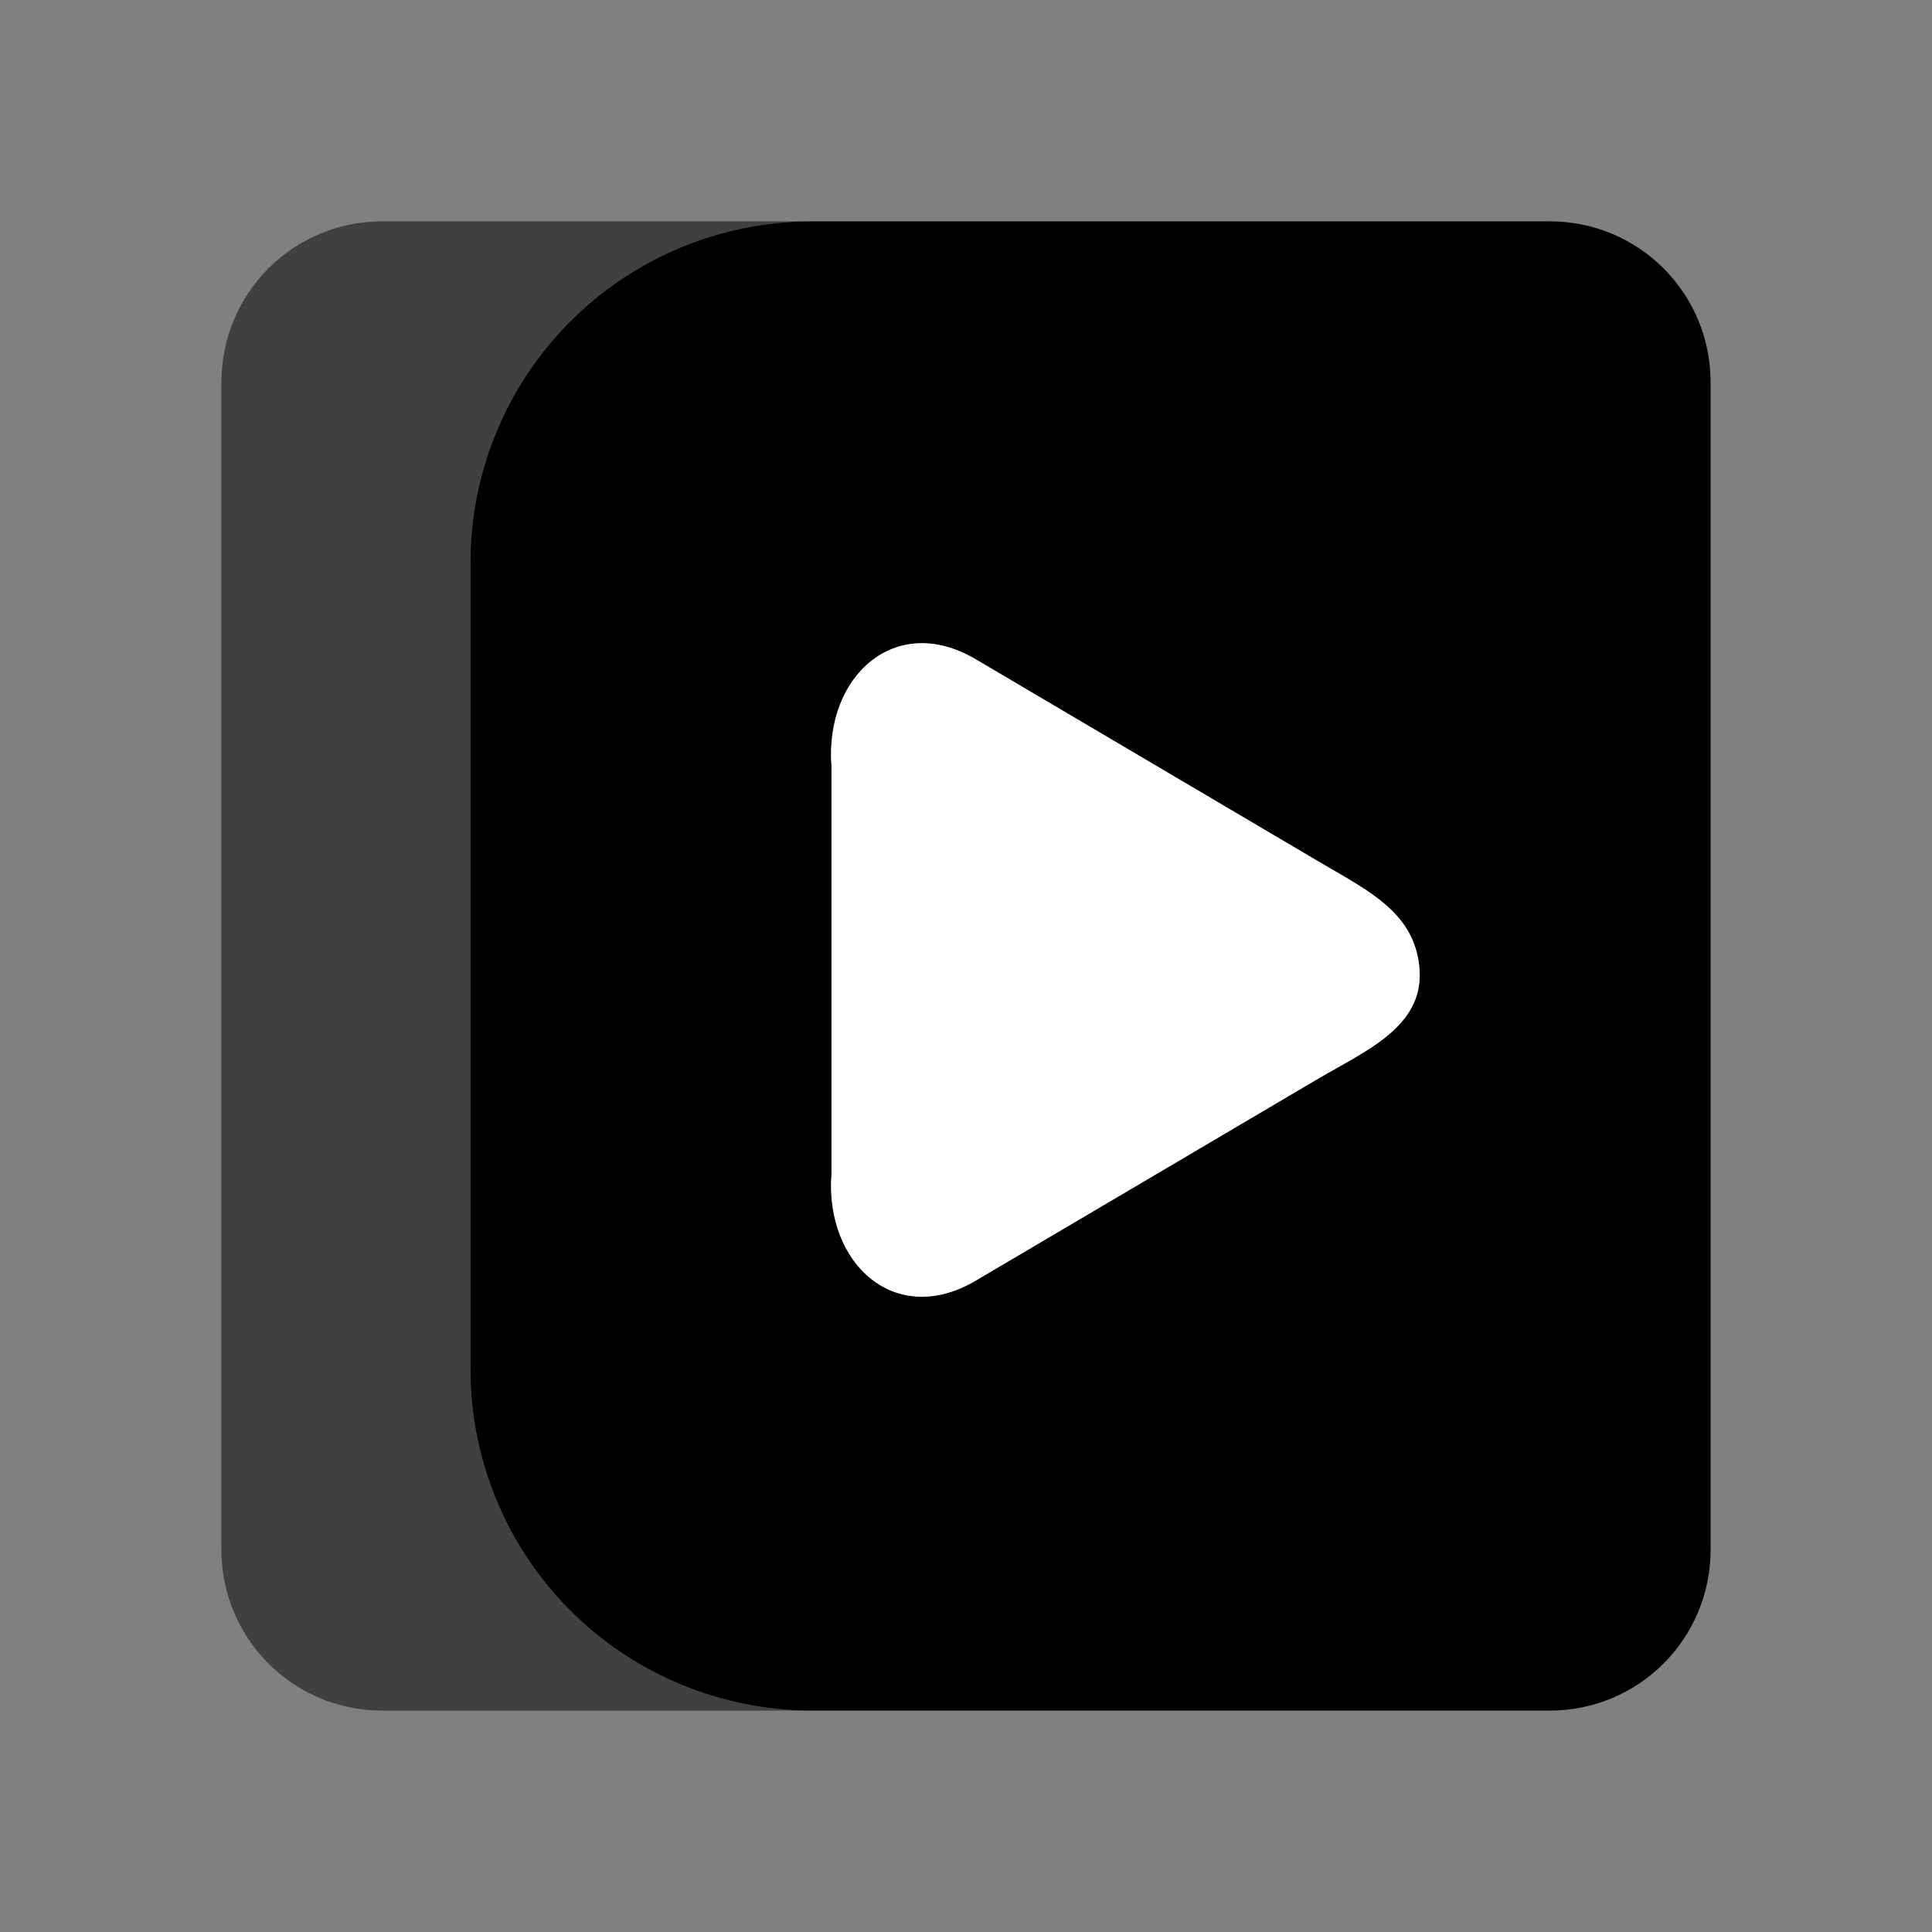
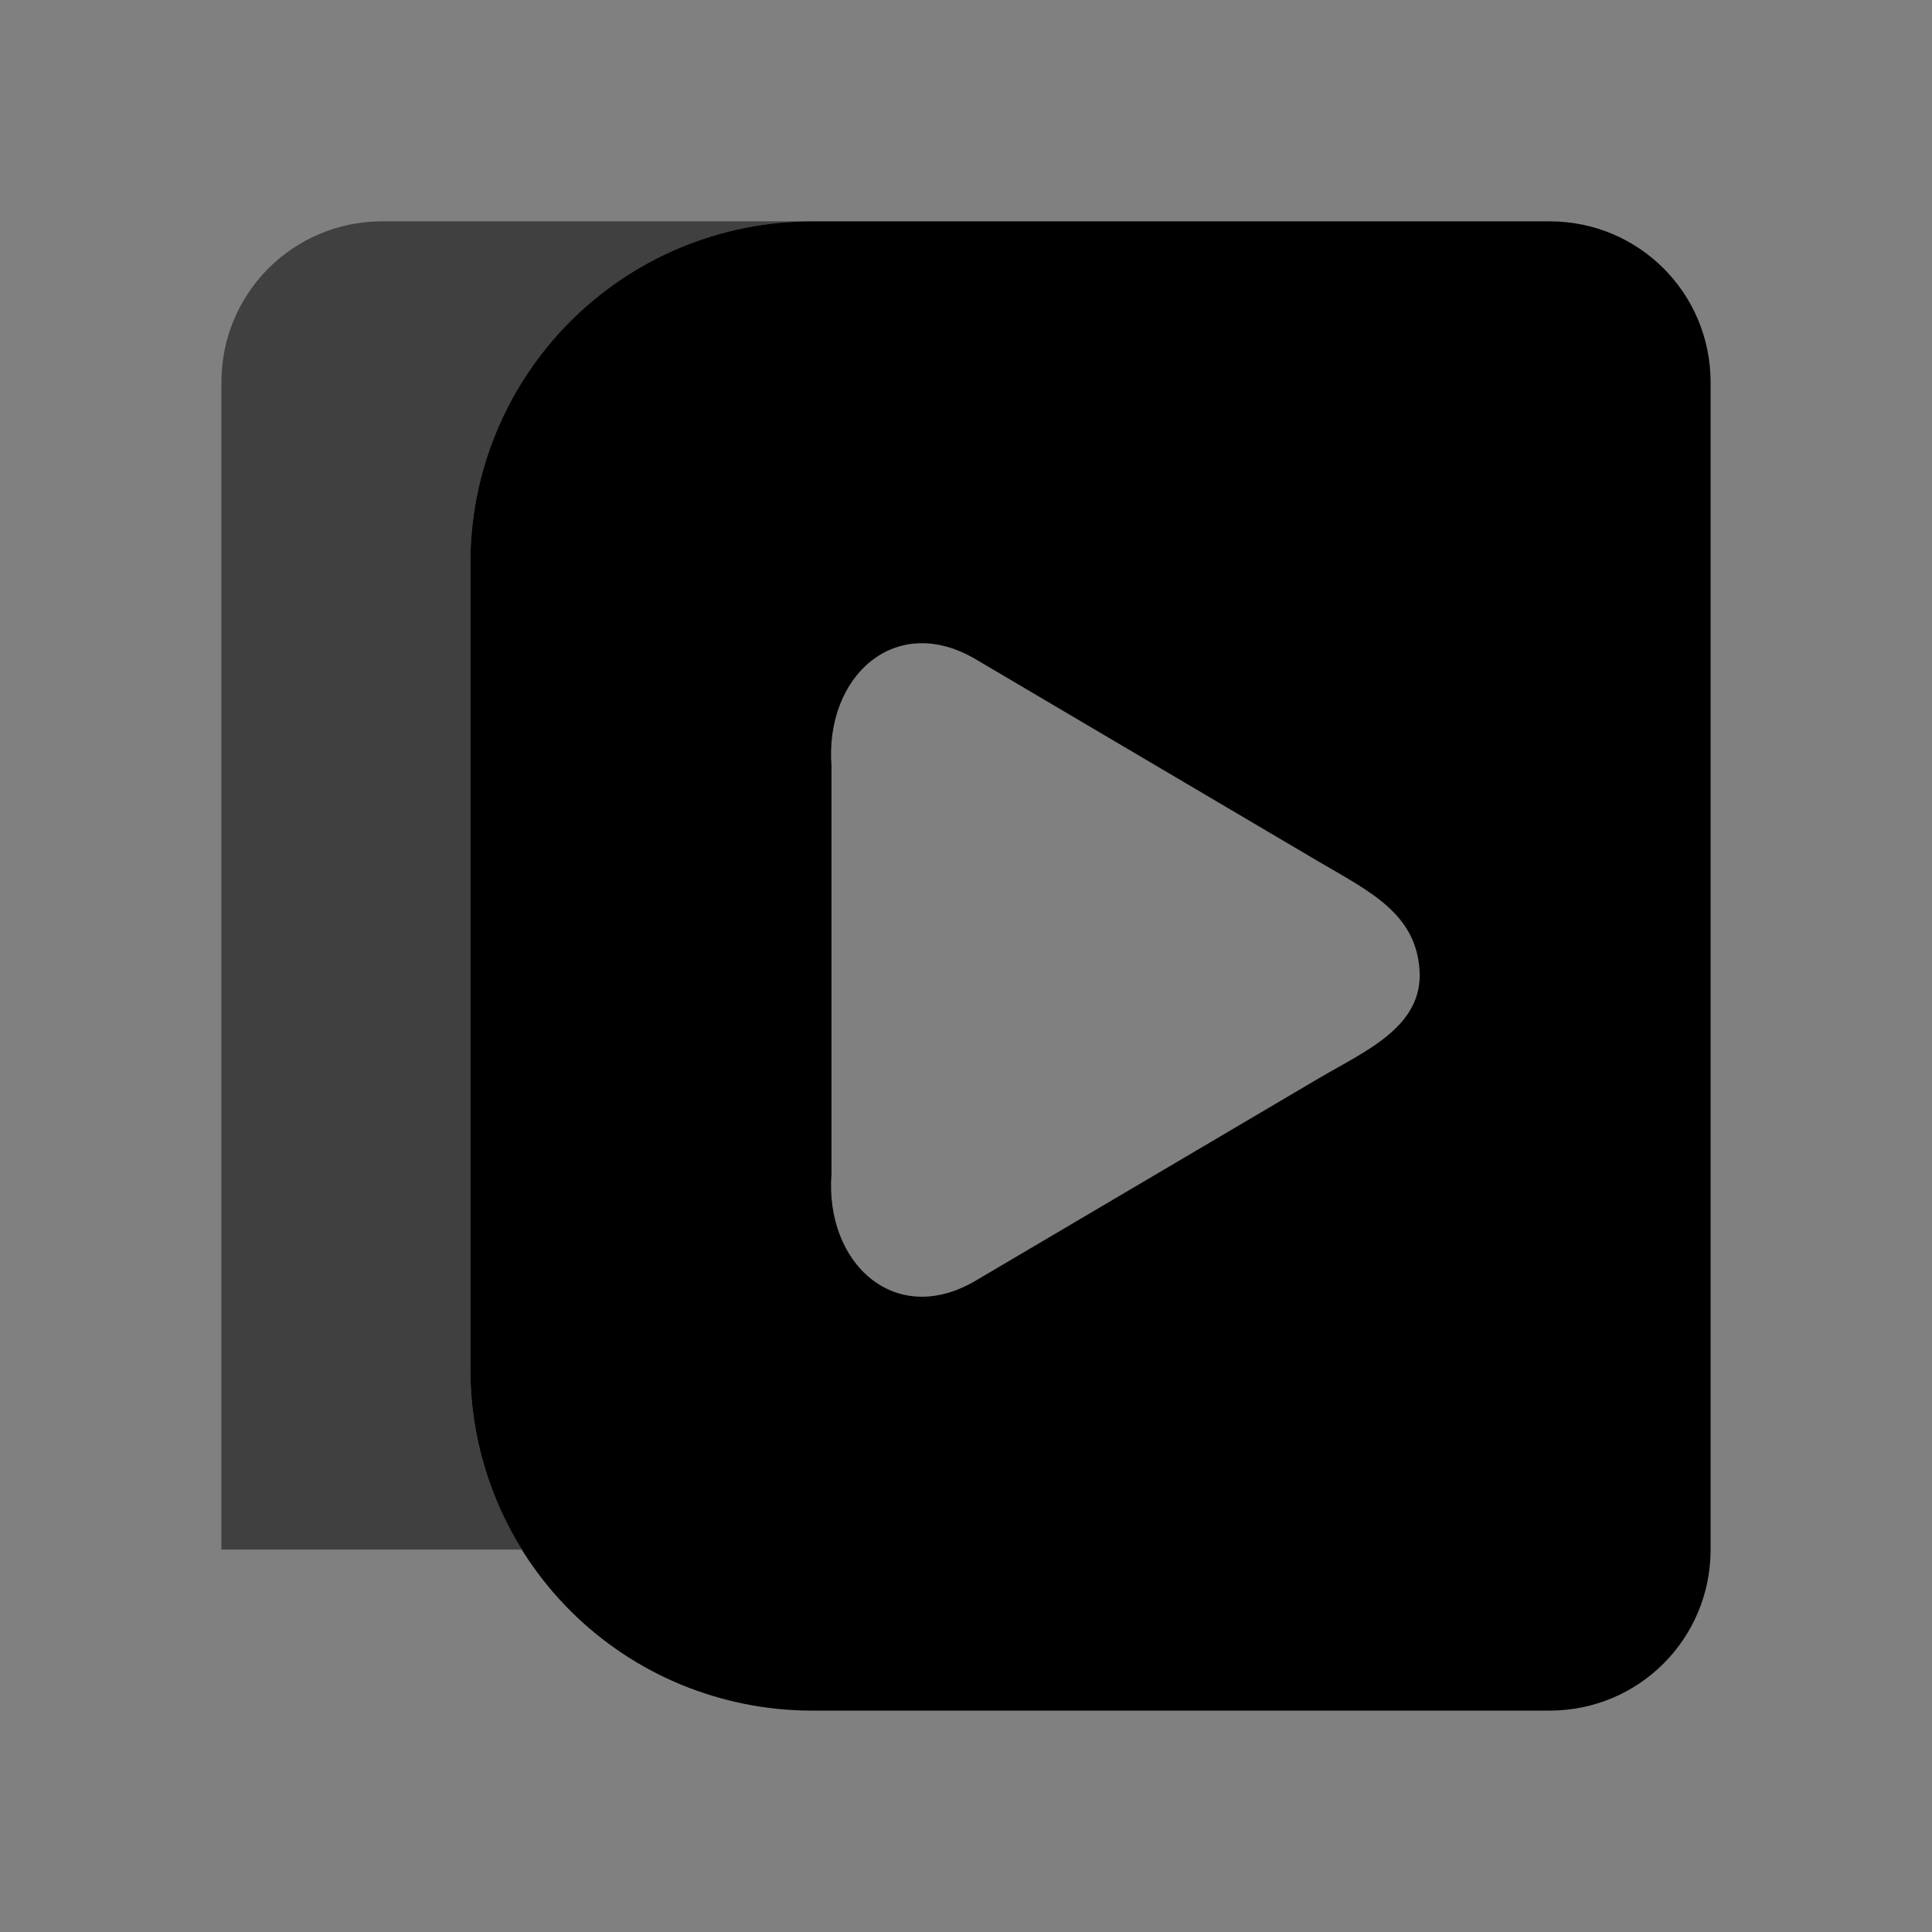
<svg xmlns="http://www.w3.org/2000/svg" width="32" height="32" viewBox="0 0 32 32" fill="none">
  <rect x="0" y="0" width="32" height="32" fill="#808080" stroke="none" />
  <path fill-rule="evenodd" clip-rule="evenodd" d="M11.293 27.907C11.971 28.186 12.697 28.331 13.431 28.333H13.457H25.667C27.144 28.333 28.333 27.143 28.333 25.666V6.333C28.333 4.855 27.144 3.666 25.667 3.666H13.457H13.431C12.688 3.668 11.954 3.816 11.268 4.101C10.583 4.387 9.961 4.805 9.437 5.331C8.913 5.857 8.498 6.482 8.216 7.168C7.933 7.855 7.789 8.59 7.791 9.333V22.691C7.792 23.434 7.94 24.169 8.226 24.854C8.511 25.54 8.929 26.162 9.455 26.686C9.982 27.21 10.606 27.625 11.293 27.907ZM13.772 19.444C13.661 20.928 14.827 21.999 16.16 21.212L21.842 17.861C22.605 17.411 23.575 17.011 23.512 16.066C23.449 15.121 22.672 14.76 21.842 14.271L16.16 10.919C14.827 10.133 13.661 11.203 13.772 12.687V19.444Z" fill="black" />
-   <path d="M11.293 27.907C10.606 27.625 9.982 27.21 9.455 26.686C8.929 26.162 8.511 25.54 8.226 24.854C7.94 24.169 7.792 23.434 7.791 22.691V9.333C7.789 8.59 7.933 7.855 8.216 7.168C8.498 6.482 8.913 5.857 9.437 5.331C9.961 4.805 10.583 4.387 11.268 4.101C11.954 3.816 12.688 3.668 13.431 3.666H6.333C4.856 3.666 3.667 4.855 3.667 6.333V25.666C3.667 27.143 4.856 28.333 6.333 28.333H13.431C12.697 28.331 11.971 28.186 11.293 27.907Z" fill="black" fill-opacity="0.5" />
-   <path d="M16.16 21.212C14.827 21.999 13.661 20.928 13.772 19.444V12.687C13.661 11.203 14.827 10.133 16.16 10.919L21.842 14.271C22.672 14.76 23.449 15.121 23.512 16.066C23.575 17.011 22.605 17.411 21.842 17.861L16.16 21.212Z" fill="white" />
+   <path d="M11.293 27.907C10.606 27.625 9.982 27.21 9.455 26.686C8.929 26.162 8.511 25.54 8.226 24.854C7.94 24.169 7.792 23.434 7.791 22.691V9.333C7.789 8.59 7.933 7.855 8.216 7.168C8.498 6.482 8.913 5.857 9.437 5.331C9.961 4.805 10.583 4.387 11.268 4.101C11.954 3.816 12.688 3.668 13.431 3.666H6.333C4.856 3.666 3.667 4.855 3.667 6.333V25.666H13.431C12.697 28.331 11.971 28.186 11.293 27.907Z" fill="black" fill-opacity="0.5" />
</svg>